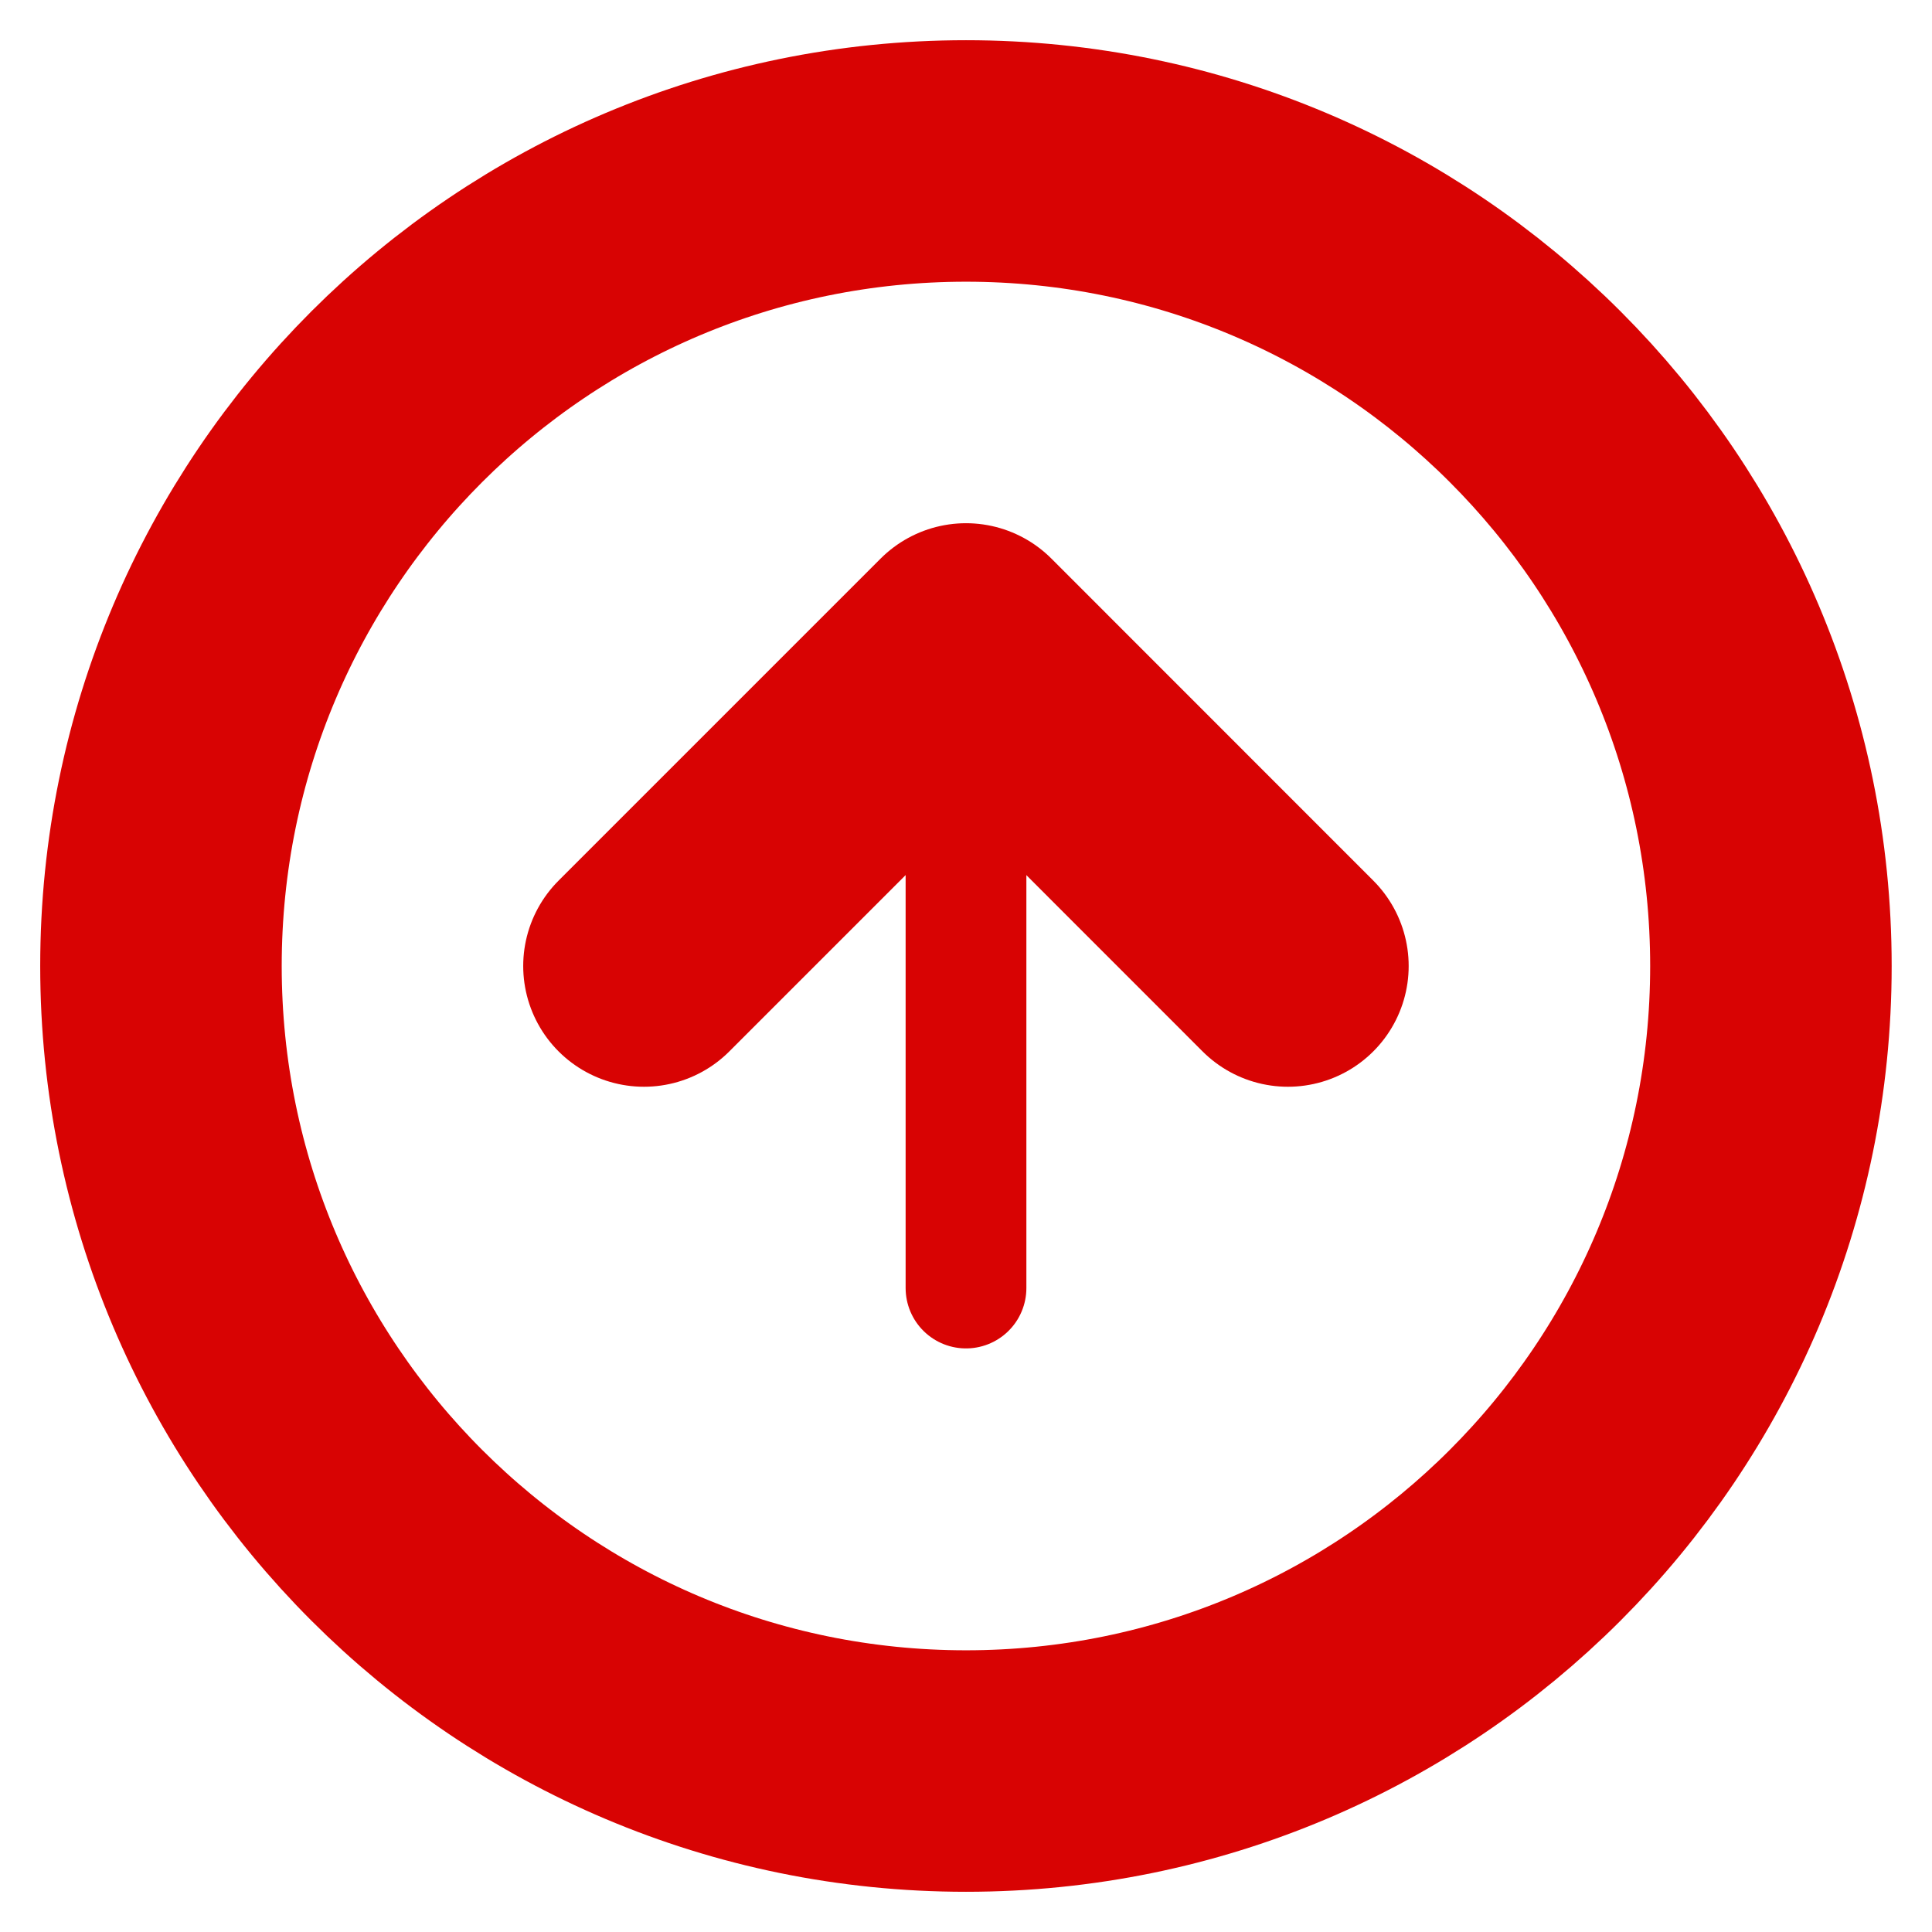
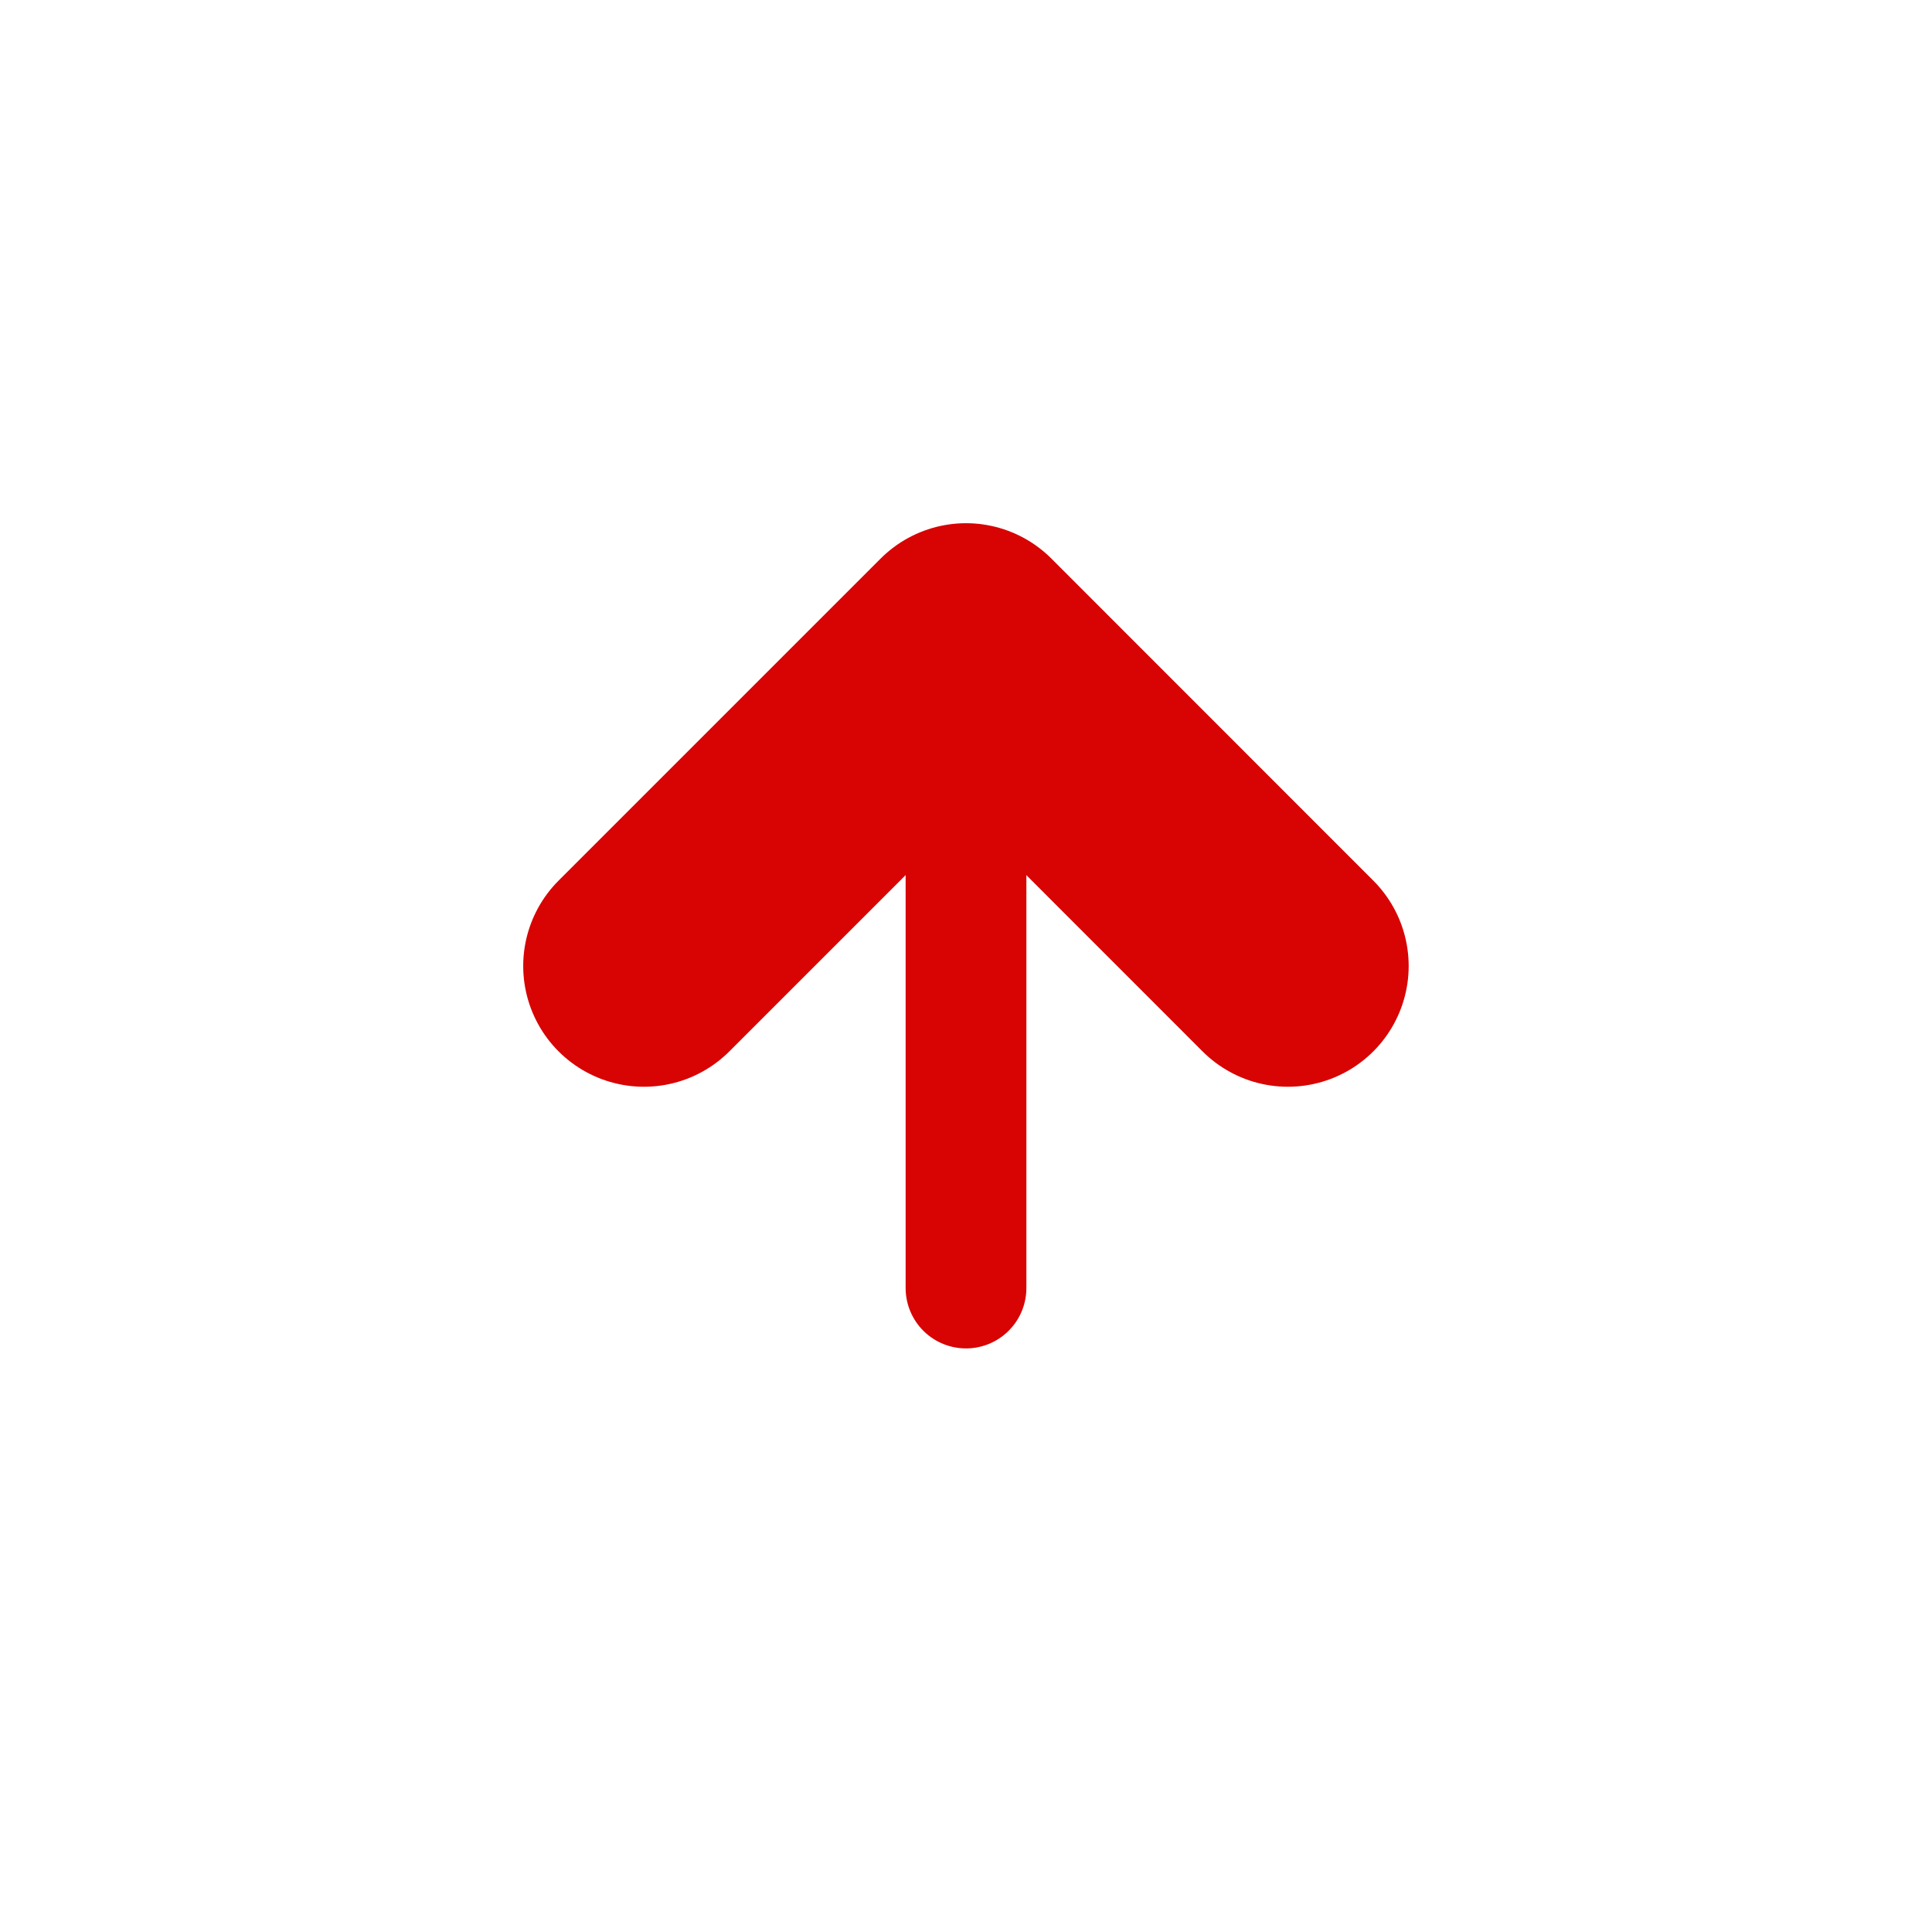
<svg xmlns="http://www.w3.org/2000/svg" width="16" height="16" viewBox="0 0 16 16" fill="none">
-   <path d="M8 14.667C11.682 14.667 14.666 11.682 14.666 8C14.666 4.318 11.682 1.333 8 1.333C4.318 1.333 1.333 4.318 1.333 8C1.333 11.682 4.318 14.667 8 14.667Z" stroke="#d80303" stroke-width="2" stroke-linecap="round" stroke-linejoin="round" />
  <path d="M10.666 8L8 5.333L5.333 8" stroke="#d80303" stroke-width="2" stroke-linecap="round" stroke-linejoin="round" />
  <path d="M8 10.667V5.333" stroke="#d80303" stroke-linecap="round" stroke-linejoin="round" />
</svg>